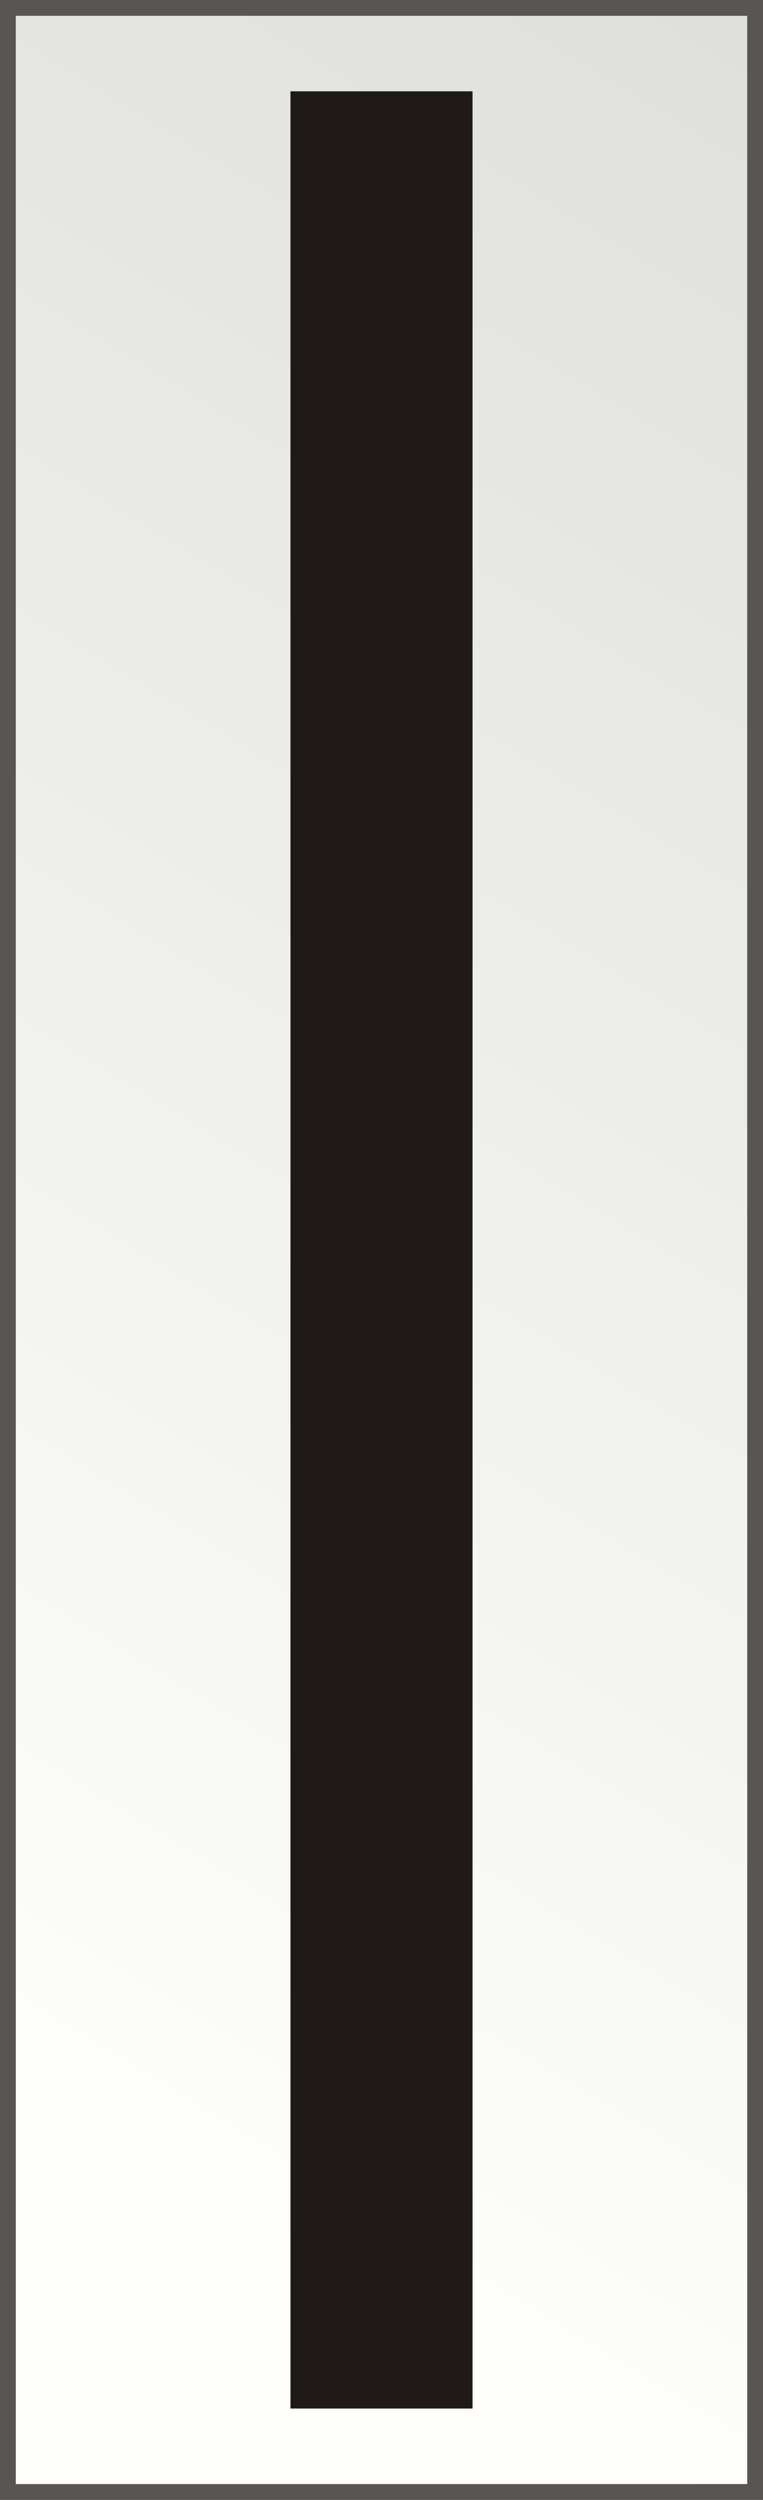
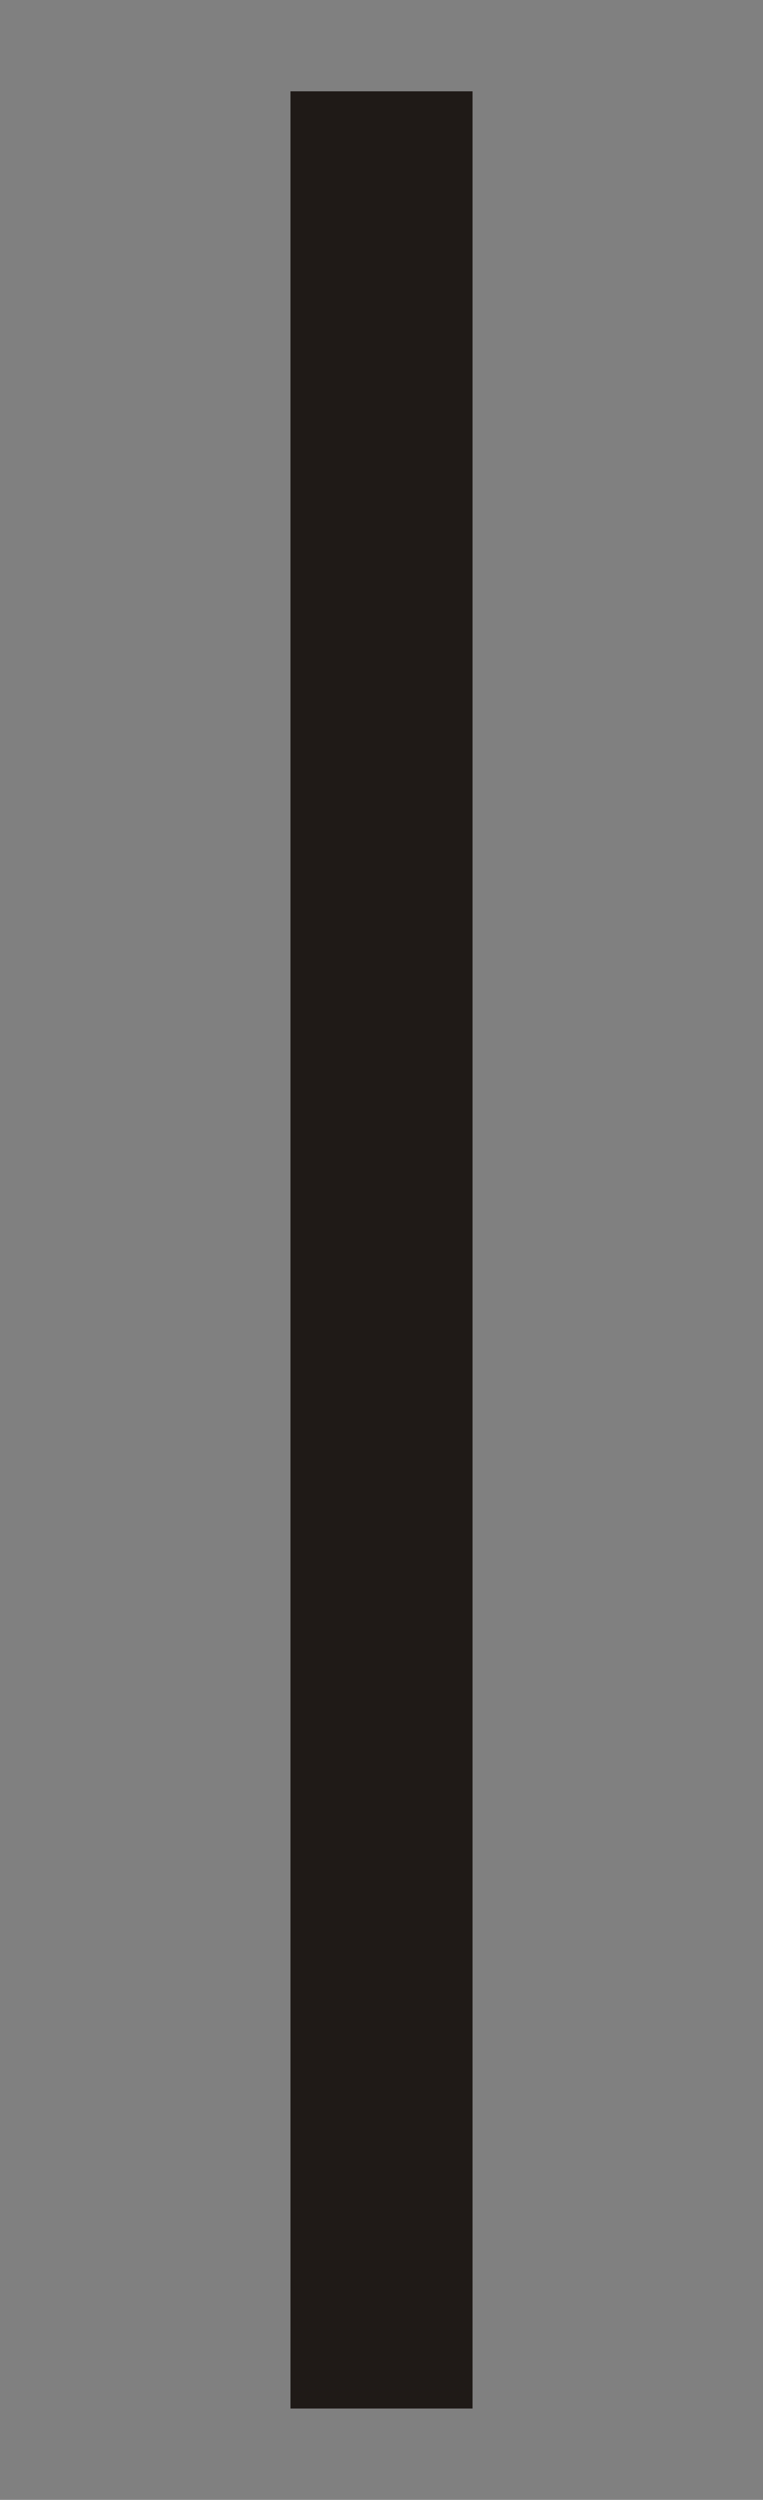
<svg xmlns="http://www.w3.org/2000/svg" xmlns:xlink="http://www.w3.org/1999/xlink" version="1.0" width="40" height="131" id="svg2">
  <rect width="100%" height="100%" fill="#808080" stroke="none" />
  <defs id="defs4">
    <linearGradient id="linearGradient3227">
      <stop id="stop3229" style="stop-color:#dfdfde;stop-opacity:1" offset="0" />
      <stop id="stop3231" style="stop-color:#fefefd;stop-opacity:1" offset="1" />
    </linearGradient>
    <linearGradient x1="39.65" y1="4.569" x2="-13.749" y2="91.862" id="linearGradient3233" xlink:href="#linearGradient3227" gradientUnits="userSpaceOnUse" />
    <linearGradient x1="39.65" y1="4.569" x2="-13.749" y2="91.862" id="linearGradient3061" xlink:href="#linearGradient3227" gradientUnits="userSpaceOnUse" gradientTransform="matrix(1.107,0,0,1.1,-0.48,-0.474)" />
    <linearGradient x1="39.65" y1="4.569" x2="-13.749" y2="91.862" id="linearGradient3057" xlink:href="#linearGradient3227" gradientUnits="userSpaceOnUse" gradientTransform="matrix(1.107,0,0,1.1,-0.48,-0.474)" />
  </defs>
-   <rect width="39.172" height="130.172" x="0.414" y="0.414" id="rect2383" style="fill:url(#linearGradient3057);fill-opacity:1;stroke:#585553;stroke-width:0.827;stroke-miterlimit:4;stroke-opacity:1;stroke-dasharray:none" />
  <rect width="9.545" height="121.43" x="15.228" y="4.785" id="rect2456" style="fill:#1f1a17;fill-opacity:1;stroke:none" />
</svg>